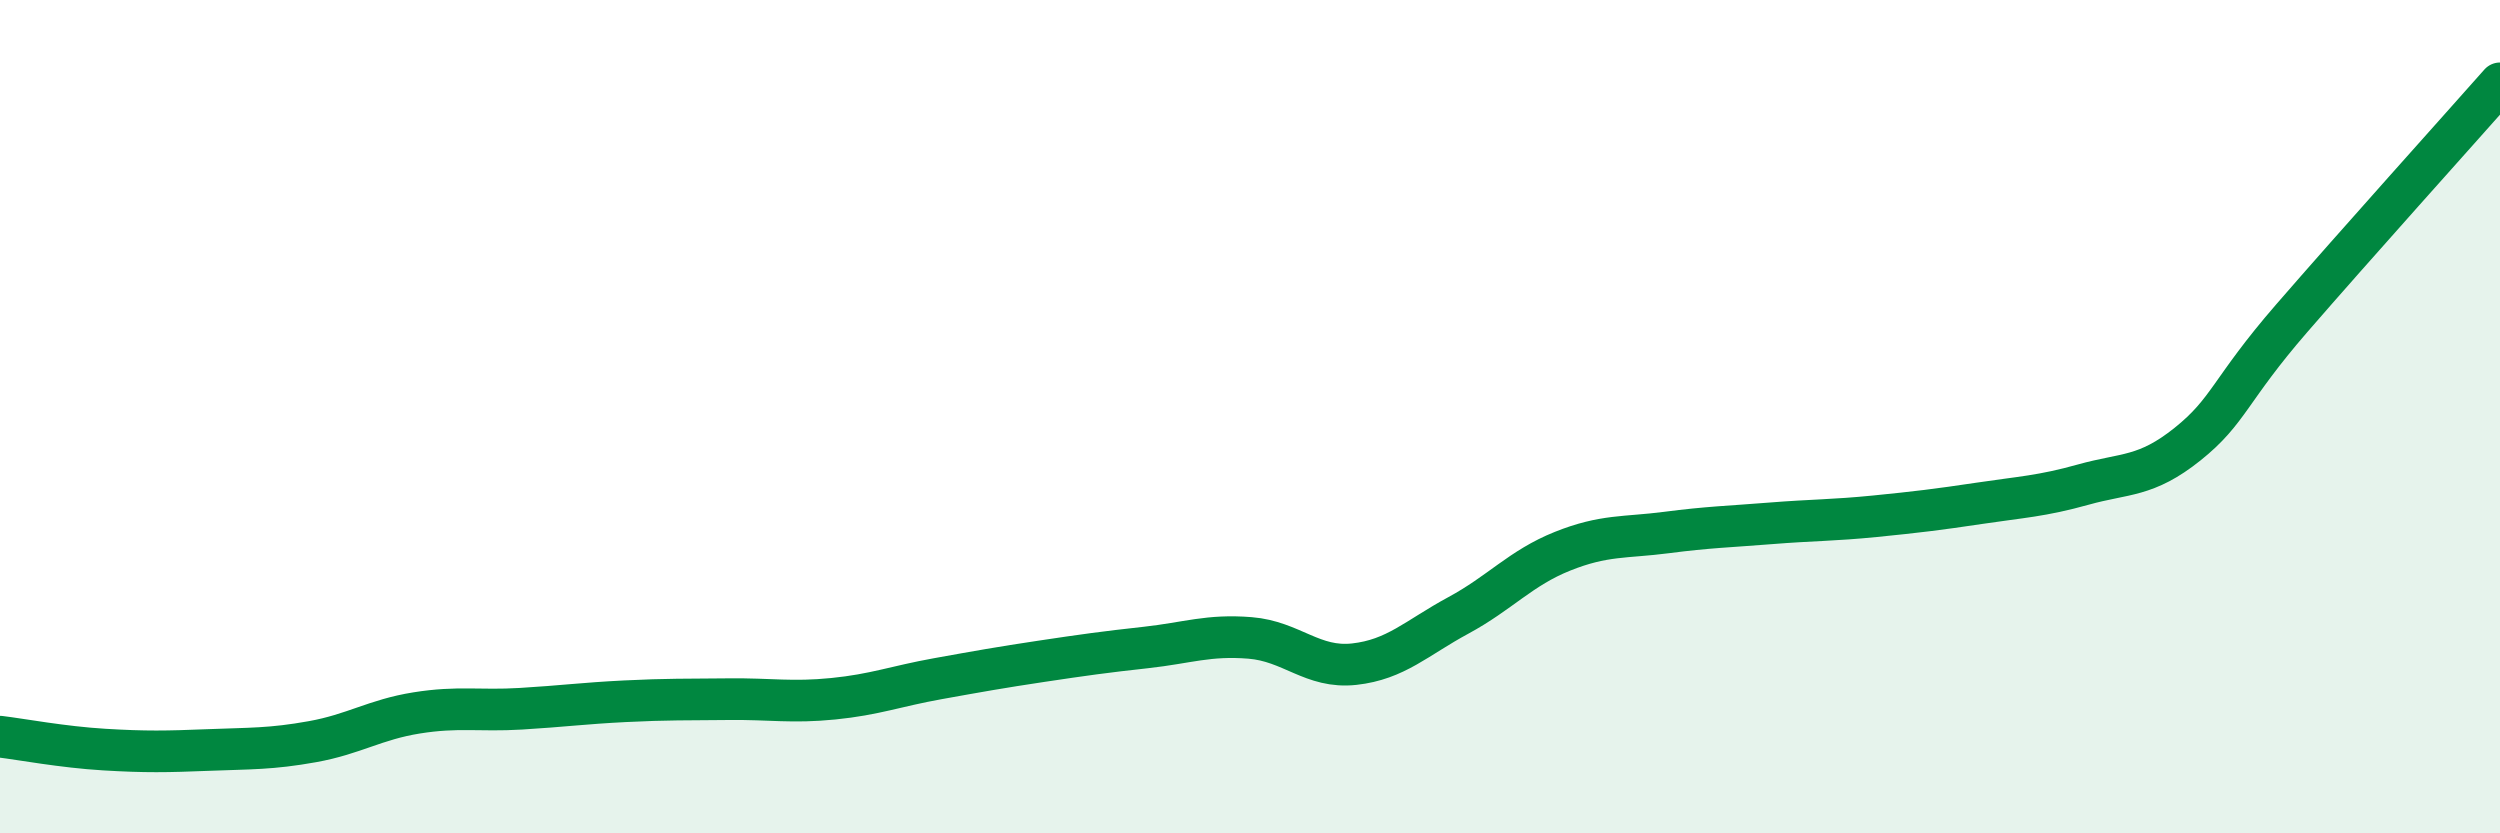
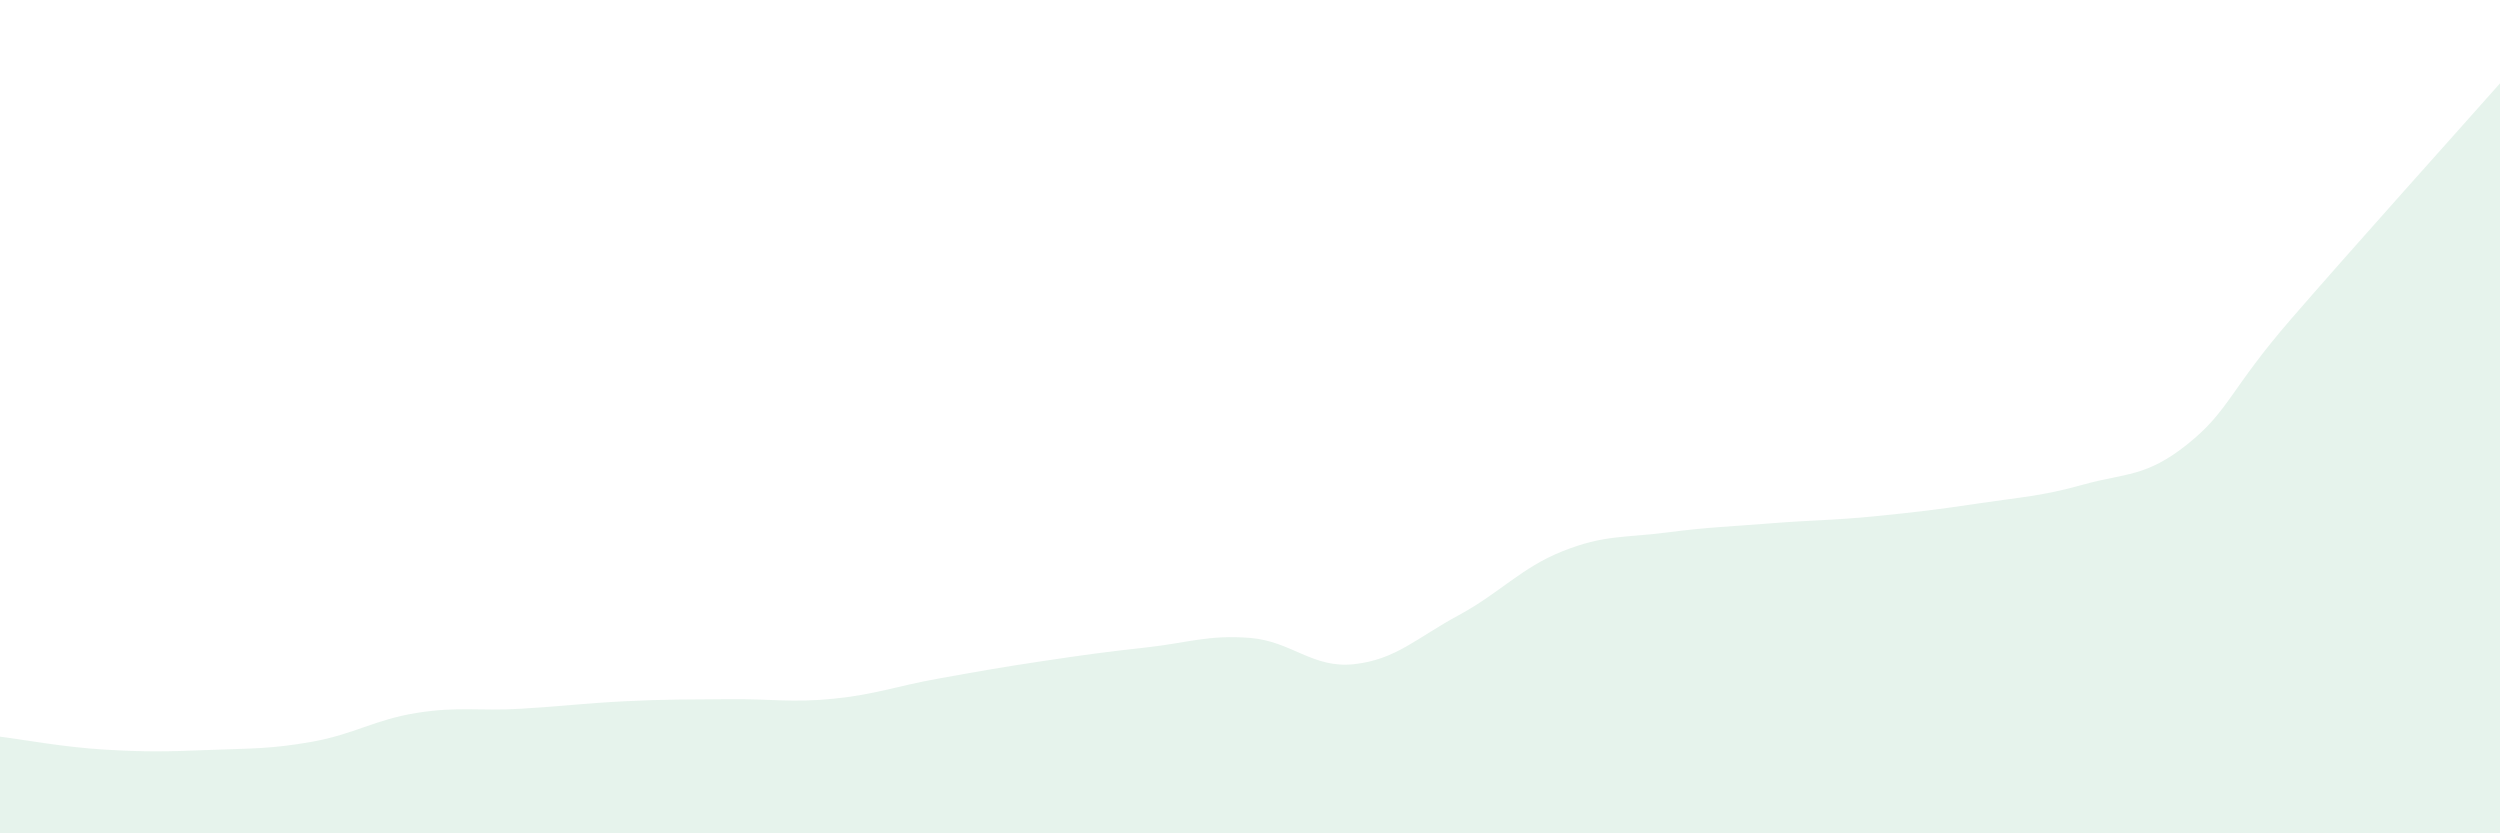
<svg xmlns="http://www.w3.org/2000/svg" width="60" height="20" viewBox="0 0 60 20">
  <path d="M 0,17.68 C 0.5,17.74 1.5,17.93 2.5,17.99 C 3.5,18.05 4,18.04 5,18 C 6,17.96 6.5,17.98 7.5,17.8 C 8.5,17.62 9,17.27 10,17.11 C 11,16.95 11.5,17.07 12.5,17.01 C 13.5,16.95 14,16.88 15,16.83 C 16,16.78 16.5,16.79 17.5,16.78 C 18.5,16.77 19,16.87 20,16.77 C 21,16.67 21.5,16.47 22.5,16.29 C 23.5,16.11 24,16.02 25,15.87 C 26,15.72 26.5,15.65 27.5,15.54 C 28.5,15.43 29,15.23 30,15.31 C 31,15.39 31.5,16.05 32.5,15.94 C 33.5,15.83 34,15.31 35,14.77 C 36,14.23 36.5,13.63 37.5,13.23 C 38.5,12.83 39,12.91 40,12.78 C 41,12.65 41.5,12.64 42.5,12.56 C 43.5,12.48 44,12.49 45,12.39 C 46,12.29 46.5,12.23 47.5,12.08 C 48.5,11.93 49,11.91 50,11.63 C 51,11.35 51.5,11.46 52.5,10.66 C 53.5,9.86 53.5,9.37 55,7.64 C 56.5,5.91 59,3.13 60,2L60 20L0 20Z" fill="#008740" opacity="0.1" stroke-linecap="round" stroke-linejoin="round" />
-   <path d="M 0,17.68 C 0.5,17.74 1.5,17.93 2.5,17.99 C 3.5,18.05 4,18.04 5,18 C 6,17.96 6.5,17.98 7.5,17.8 C 8.5,17.62 9,17.27 10,17.11 C 11,16.95 11.5,17.07 12.5,17.01 C 13.5,16.95 14,16.88 15,16.83 C 16,16.78 16.5,16.79 17.5,16.78 C 18.5,16.77 19,16.87 20,16.77 C 21,16.67 21.5,16.47 22.5,16.29 C 23.5,16.11 24,16.02 25,15.87 C 26,15.72 26.5,15.65 27.5,15.54 C 28.5,15.43 29,15.23 30,15.31 C 31,15.39 31.5,16.05 32.5,15.94 C 33.5,15.83 34,15.31 35,14.77 C 36,14.23 36.5,13.63 37.5,13.23 C 38.5,12.83 39,12.91 40,12.78 C 41,12.65 41.5,12.64 42.5,12.56 C 43.5,12.48 44,12.49 45,12.39 C 46,12.29 46.5,12.23 47.5,12.08 C 48.5,11.93 49,11.91 50,11.63 C 51,11.35 51.5,11.46 52.5,10.66 C 53.5,9.86 53.5,9.37 55,7.64 C 56.5,5.91 59,3.13 60,2" stroke="#008740" stroke-width="1" fill="none" stroke-linecap="round" stroke-linejoin="round" />
</svg>